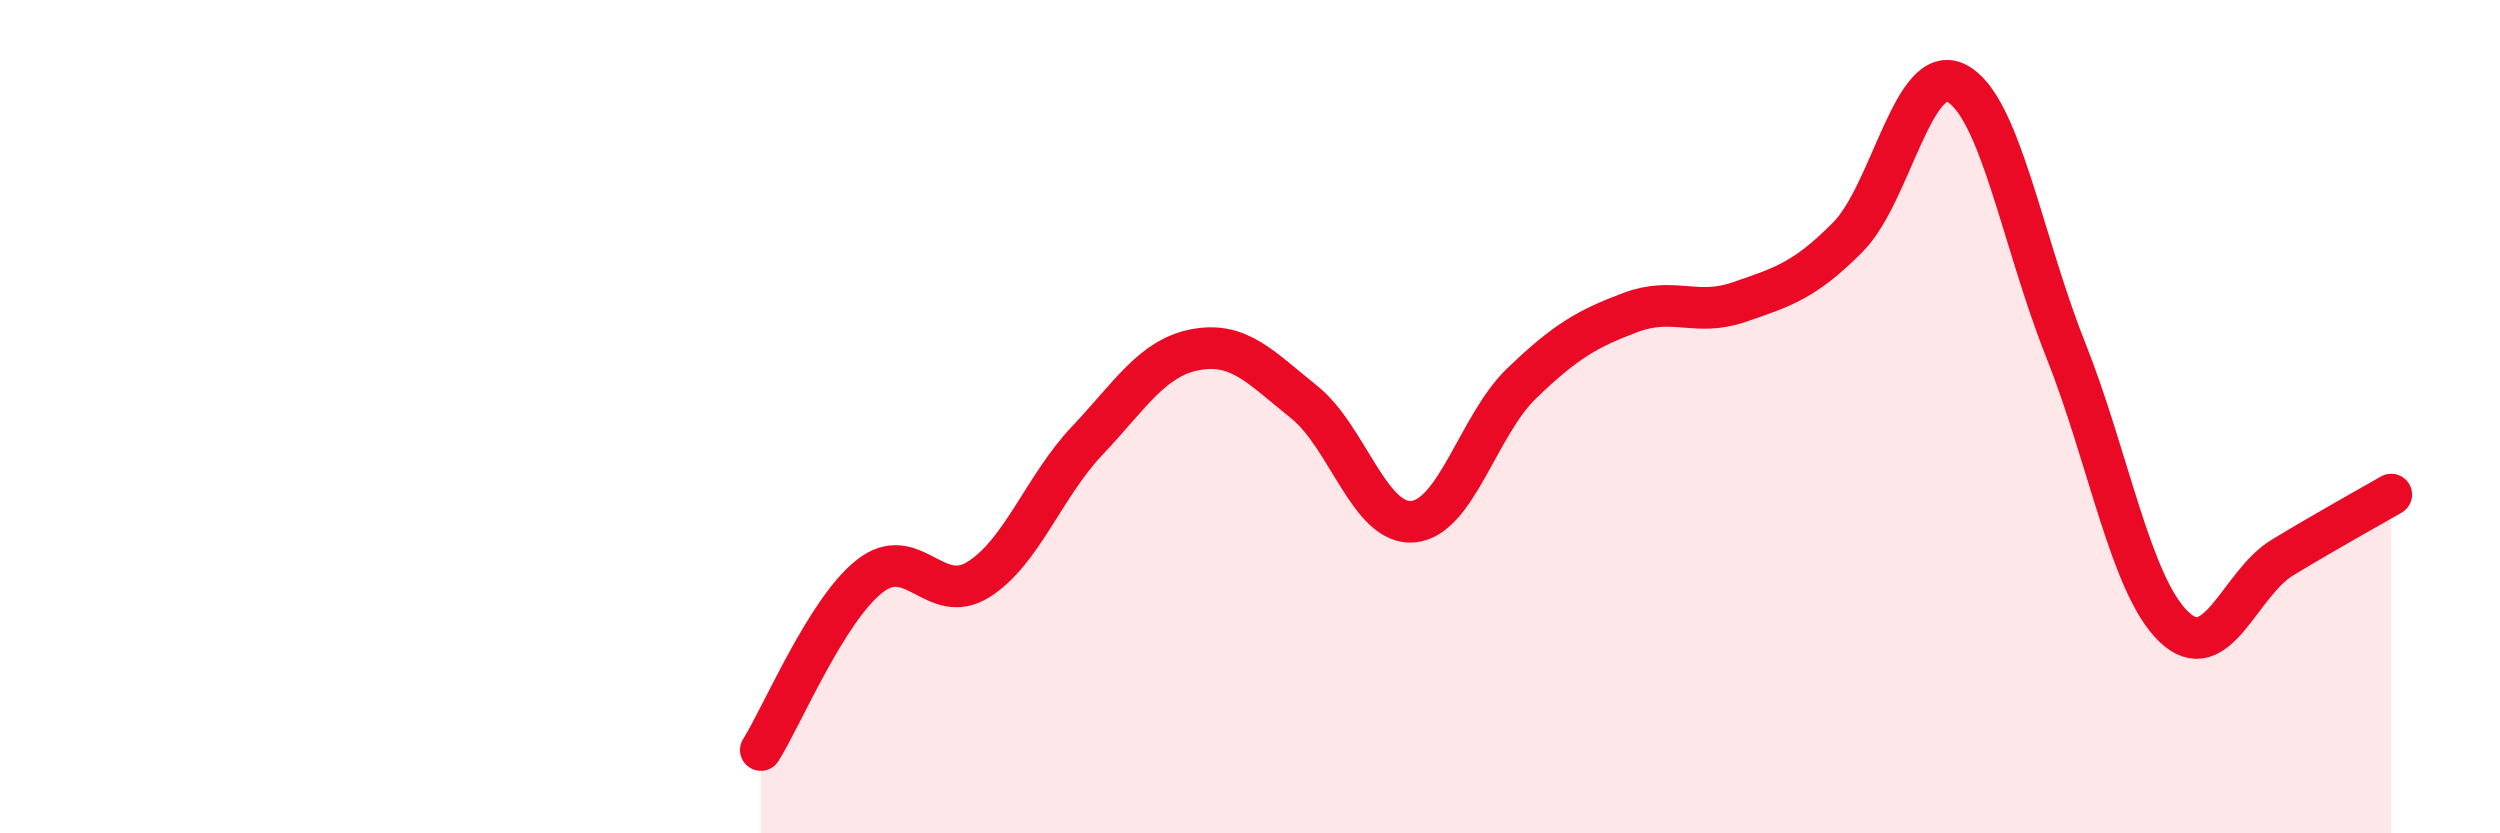
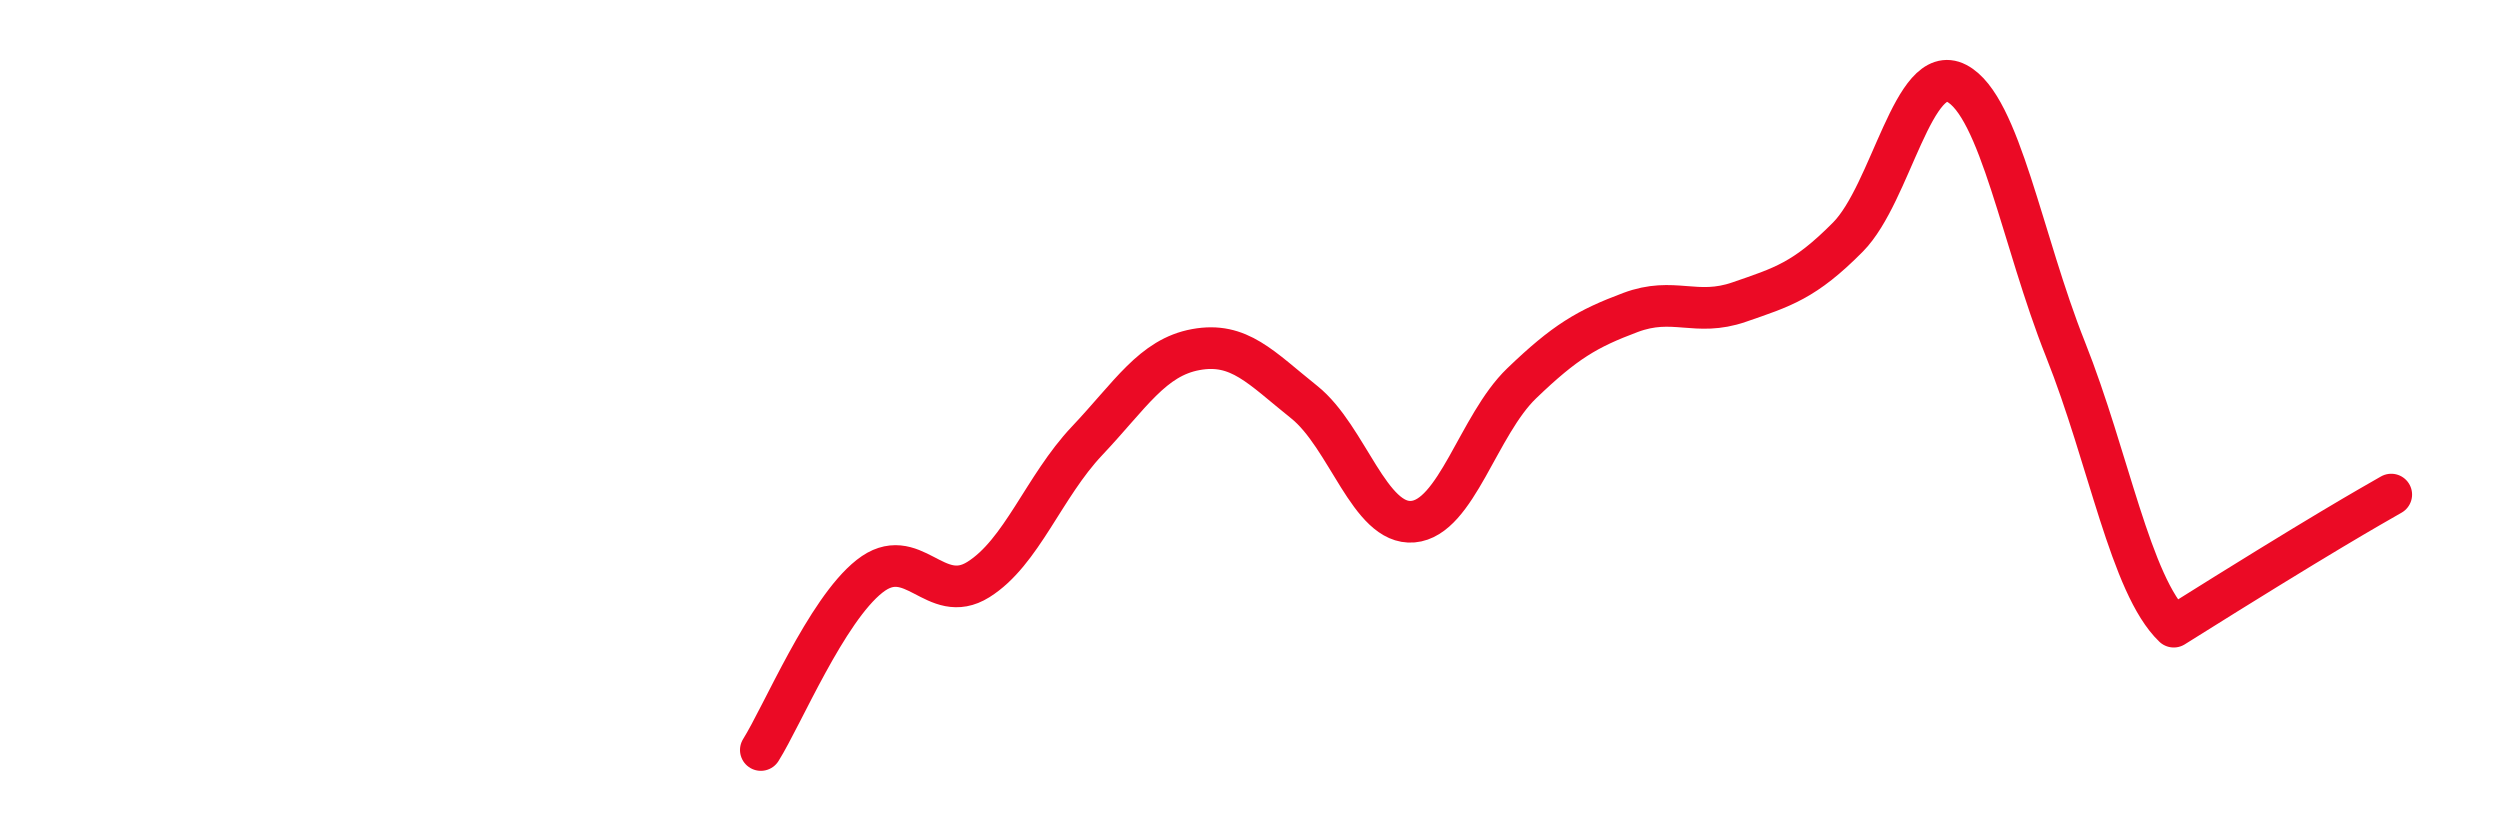
<svg xmlns="http://www.w3.org/2000/svg" width="60" height="20" viewBox="0 0 60 20">
-   <path d="M 18.26,18 C 18.78,17.17 19.83,14.65 20.87,13.83 C 21.91,13.01 22.44,14.56 23.48,13.91 C 24.52,13.26 25.05,11.68 26.09,10.58 C 27.13,9.48 27.66,8.58 28.7,8.39 C 29.74,8.2 30.26,8.82 31.3,9.65 C 32.34,10.48 32.87,12.61 33.91,12.52 C 34.95,12.43 35.48,10.2 36.52,9.2 C 37.56,8.2 38.09,7.89 39.13,7.5 C 40.17,7.11 40.7,7.61 41.74,7.25 C 42.78,6.89 43.31,6.74 44.35,5.69 C 45.39,4.64 45.92,1.46 46.96,2 C 48,2.54 48.53,5.77 49.57,8.38 C 50.61,10.99 51.13,14.04 52.17,15.04 C 53.21,16.04 53.74,14.01 54.78,13.38 C 55.82,12.75 56.87,12.17 57.39,11.87L57.39 20L18.26 20Z" fill="#EB0A25" opacity="0.1" stroke-linecap="round" stroke-linejoin="round" />
-   <path d="M 18.26,18 C 18.78,17.17 19.83,14.65 20.87,13.83 C 21.91,13.01 22.44,14.56 23.48,13.91 C 24.52,13.26 25.05,11.68 26.09,10.58 C 27.13,9.48 27.66,8.58 28.7,8.39 C 29.74,8.2 30.26,8.82 31.3,9.65 C 32.34,10.48 32.87,12.61 33.91,12.52 C 34.95,12.43 35.48,10.2 36.52,9.2 C 37.56,8.2 38.09,7.89 39.13,7.5 C 40.17,7.11 40.7,7.61 41.74,7.25 C 42.78,6.89 43.31,6.74 44.35,5.69 C 45.39,4.64 45.92,1.46 46.96,2 C 48,2.54 48.53,5.77 49.57,8.38 C 50.61,10.99 51.13,14.04 52.17,15.04 C 53.21,16.04 53.74,14.01 54.78,13.38 C 55.82,12.75 56.87,12.17 57.39,11.87" stroke="#EB0A25" stroke-width="1" fill="none" stroke-linecap="round" stroke-linejoin="round" />
+   <path d="M 18.26,18 C 18.78,17.17 19.83,14.65 20.87,13.83 C 21.91,13.01 22.44,14.56 23.48,13.91 C 24.52,13.26 25.05,11.68 26.09,10.58 C 27.13,9.48 27.66,8.58 28.7,8.39 C 29.74,8.2 30.26,8.82 31.3,9.65 C 32.34,10.48 32.87,12.61 33.91,12.52 C 34.95,12.43 35.48,10.2 36.52,9.2 C 37.56,8.2 38.09,7.89 39.13,7.5 C 40.17,7.11 40.7,7.61 41.74,7.25 C 42.78,6.89 43.31,6.74 44.35,5.69 C 45.39,4.64 45.92,1.46 46.96,2 C 48,2.54 48.53,5.77 49.57,8.38 C 50.61,10.99 51.13,14.04 52.17,15.04 C 55.82,12.75 56.87,12.17 57.39,11.87" stroke="#EB0A25" stroke-width="1" fill="none" stroke-linecap="round" stroke-linejoin="round" />
</svg>